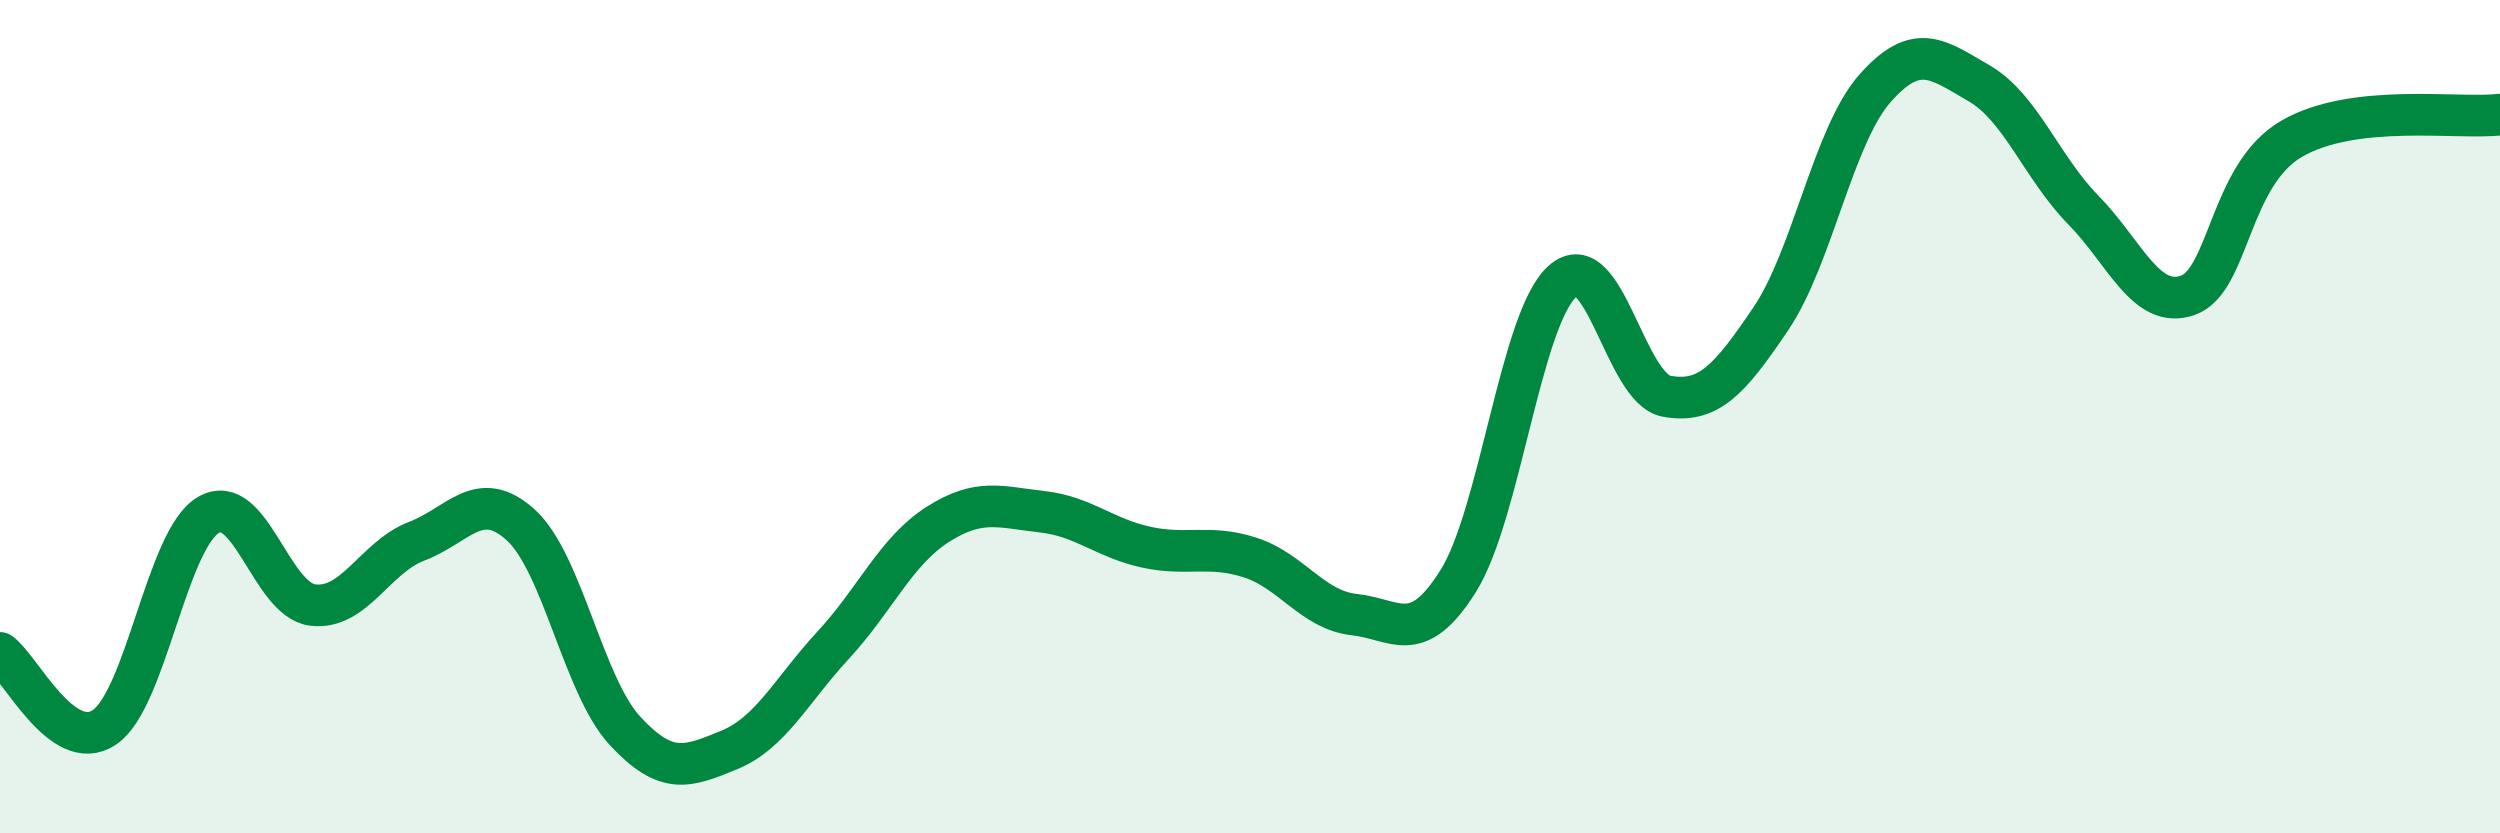
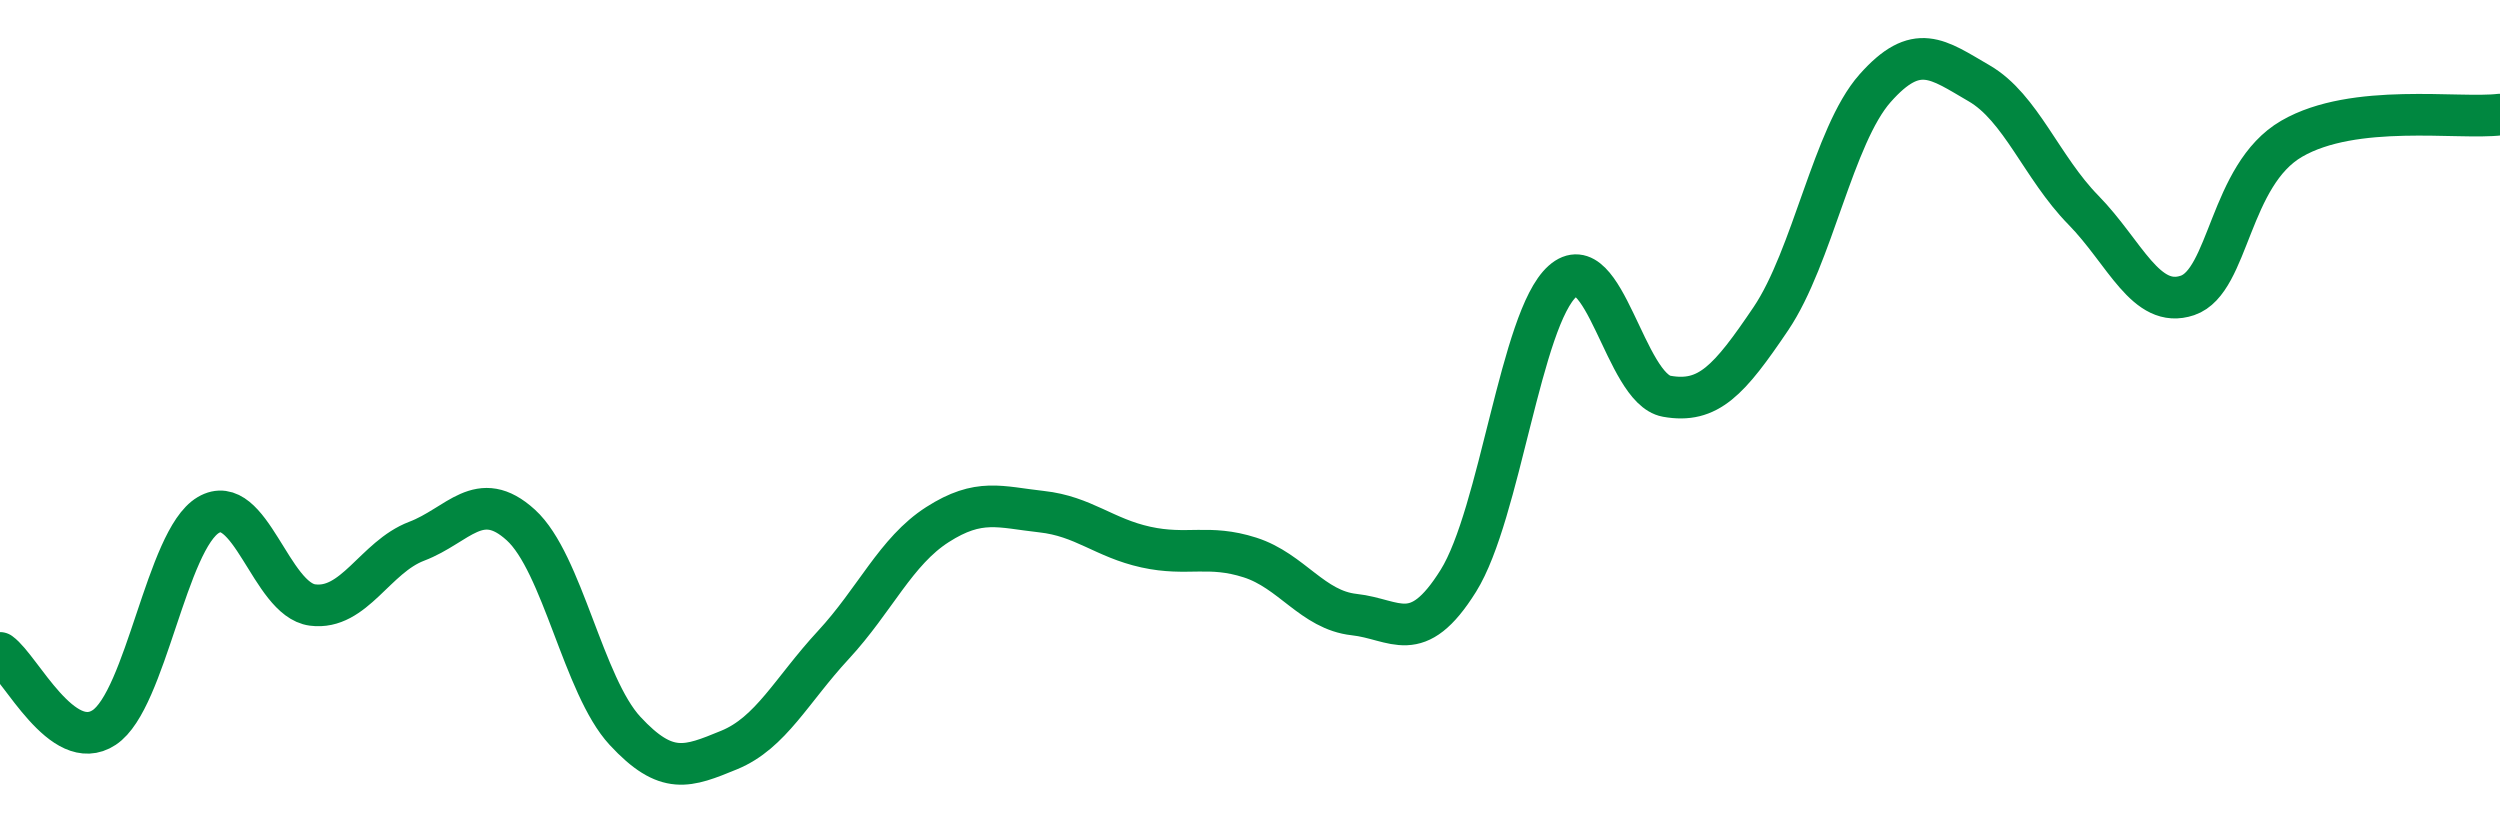
<svg xmlns="http://www.w3.org/2000/svg" width="60" height="20" viewBox="0 0 60 20">
-   <path d="M 0,15.67 C 0.5,16.03 1.5,18.12 2.5,17.46 C 3.5,16.8 4,12.95 5,12.36 C 6,11.77 6.5,14.39 7.5,14.52 C 8.5,14.65 9,13.37 10,12.99 C 11,12.61 11.5,11.69 12.5,12.6 C 13.5,13.51 14,16.46 15,17.54 C 16,18.62 16.5,18.41 17.5,18 C 18.5,17.59 19,16.56 20,15.48 C 21,14.4 21.5,13.23 22.5,12.59 C 23.5,11.95 24,12.17 25,12.28 C 26,12.39 26.5,12.91 27.5,13.13 C 28.5,13.35 29,13.06 30,13.38 C 31,13.7 31.5,14.64 32.5,14.75 C 33.5,14.86 34,15.54 35,13.94 C 36,12.34 36.5,7.64 37.5,6.75 C 38.5,5.86 39,9.33 40,9.51 C 41,9.69 41.5,9.13 42.5,7.65 C 43.5,6.17 44,3.25 45,2.12 C 46,0.99 46.5,1.42 47.5,2 C 48.5,2.58 49,4.02 50,5.04 C 51,6.06 51.5,7.43 52.5,7.09 C 53.5,6.75 53.5,4.2 55,3.33 C 56.5,2.46 59,2.87 60,2.75L60 20L0 20Z" fill="#008740" opacity="0.1" stroke-linecap="round" stroke-linejoin="round" />
  <path d="M 0,15.67 C 0.5,16.03 1.5,18.12 2.5,17.46 C 3.5,16.8 4,12.95 5,12.36 C 6,11.77 6.5,14.39 7.5,14.52 C 8.5,14.65 9,13.37 10,12.99 C 11,12.61 11.5,11.69 12.5,12.6 C 13.5,13.51 14,16.46 15,17.54 C 16,18.62 16.5,18.41 17.5,18 C 18.5,17.59 19,16.56 20,15.48 C 21,14.4 21.5,13.23 22.5,12.59 C 23.5,11.95 24,12.17 25,12.28 C 26,12.39 26.5,12.91 27.5,13.13 C 28.5,13.35 29,13.06 30,13.38 C 31,13.7 31.5,14.64 32.5,14.75 C 33.5,14.86 34,15.54 35,13.94 C 36,12.34 36.5,7.64 37.5,6.75 C 38.5,5.86 39,9.33 40,9.51 C 41,9.69 41.5,9.13 42.5,7.65 C 43.5,6.17 44,3.25 45,2.12 C 46,0.99 46.5,1.42 47.5,2 C 48.5,2.58 49,4.02 50,5.04 C 51,6.06 51.5,7.43 52.5,7.09 C 53.5,6.75 53.5,4.2 55,3.33 C 56.5,2.46 59,2.87 60,2.75" stroke="#008740" stroke-width="1" fill="none" stroke-linecap="round" stroke-linejoin="round" />
</svg>